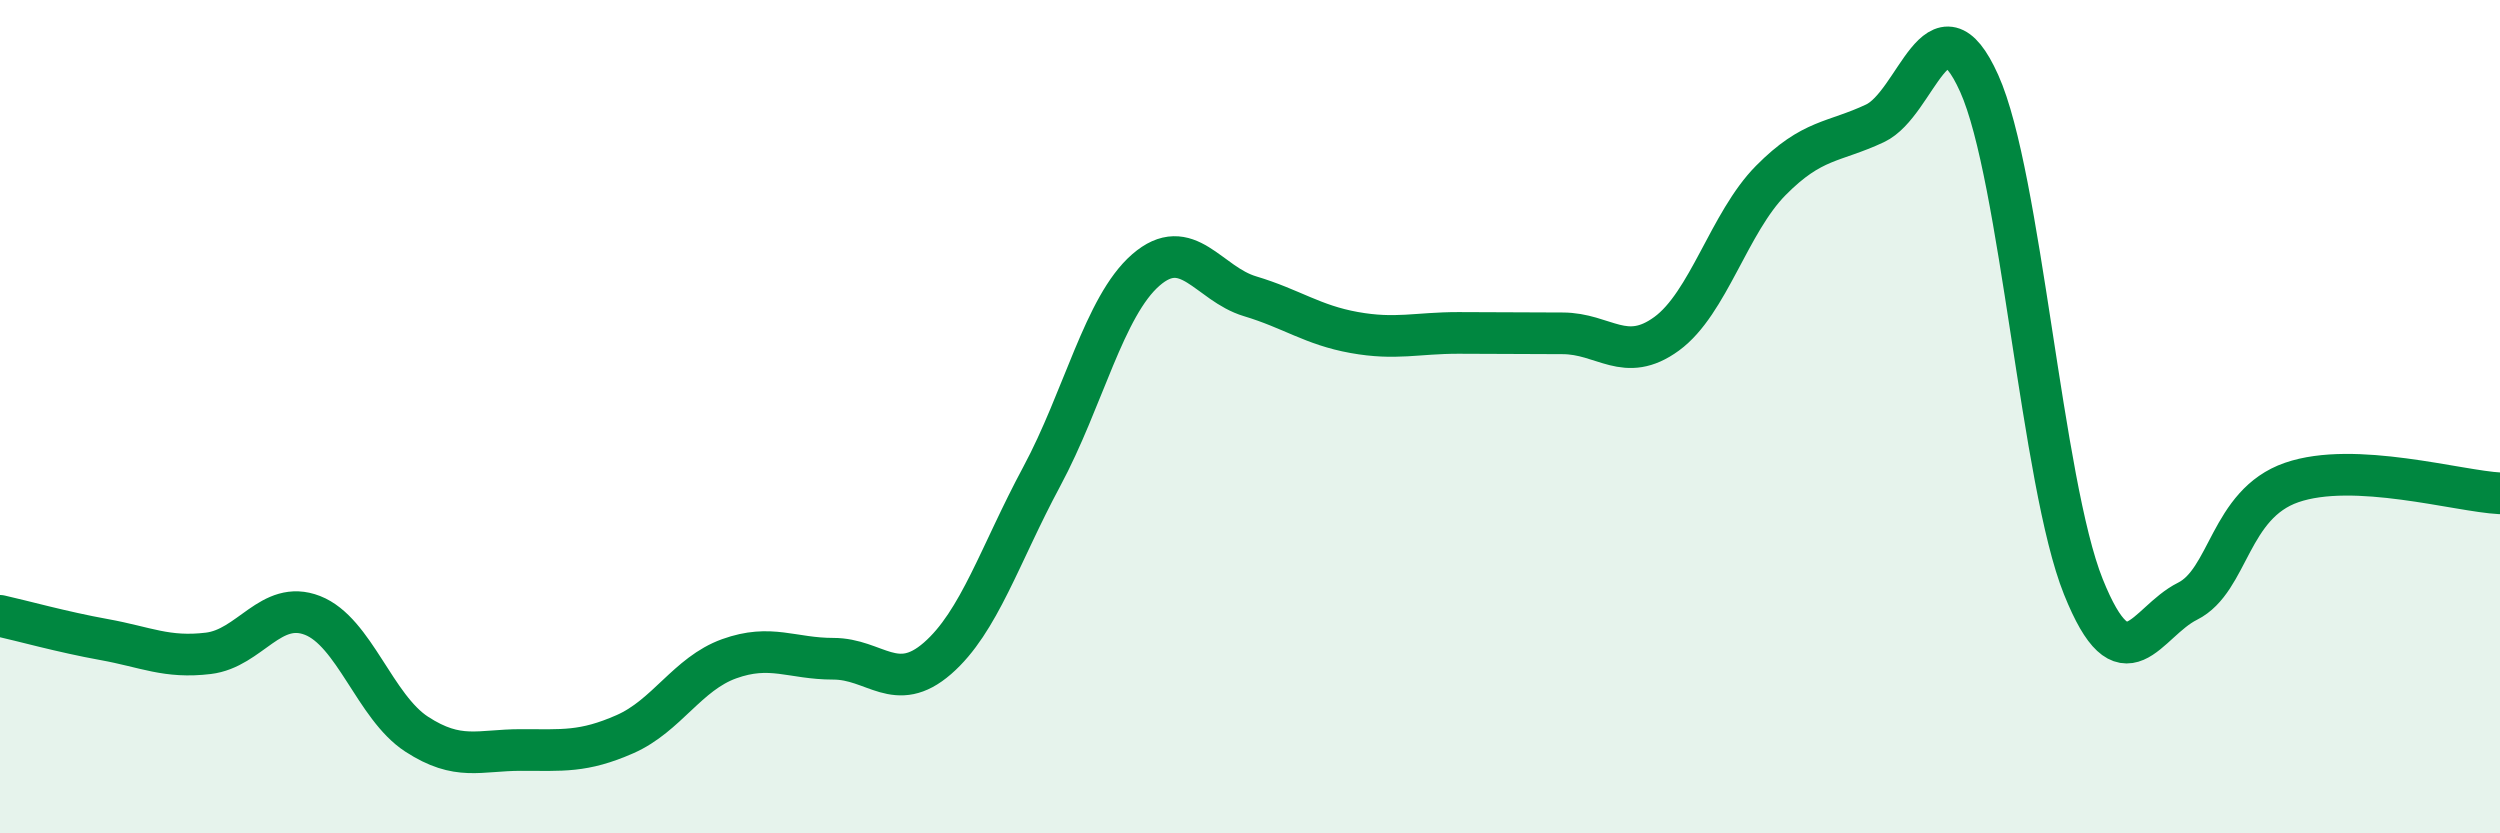
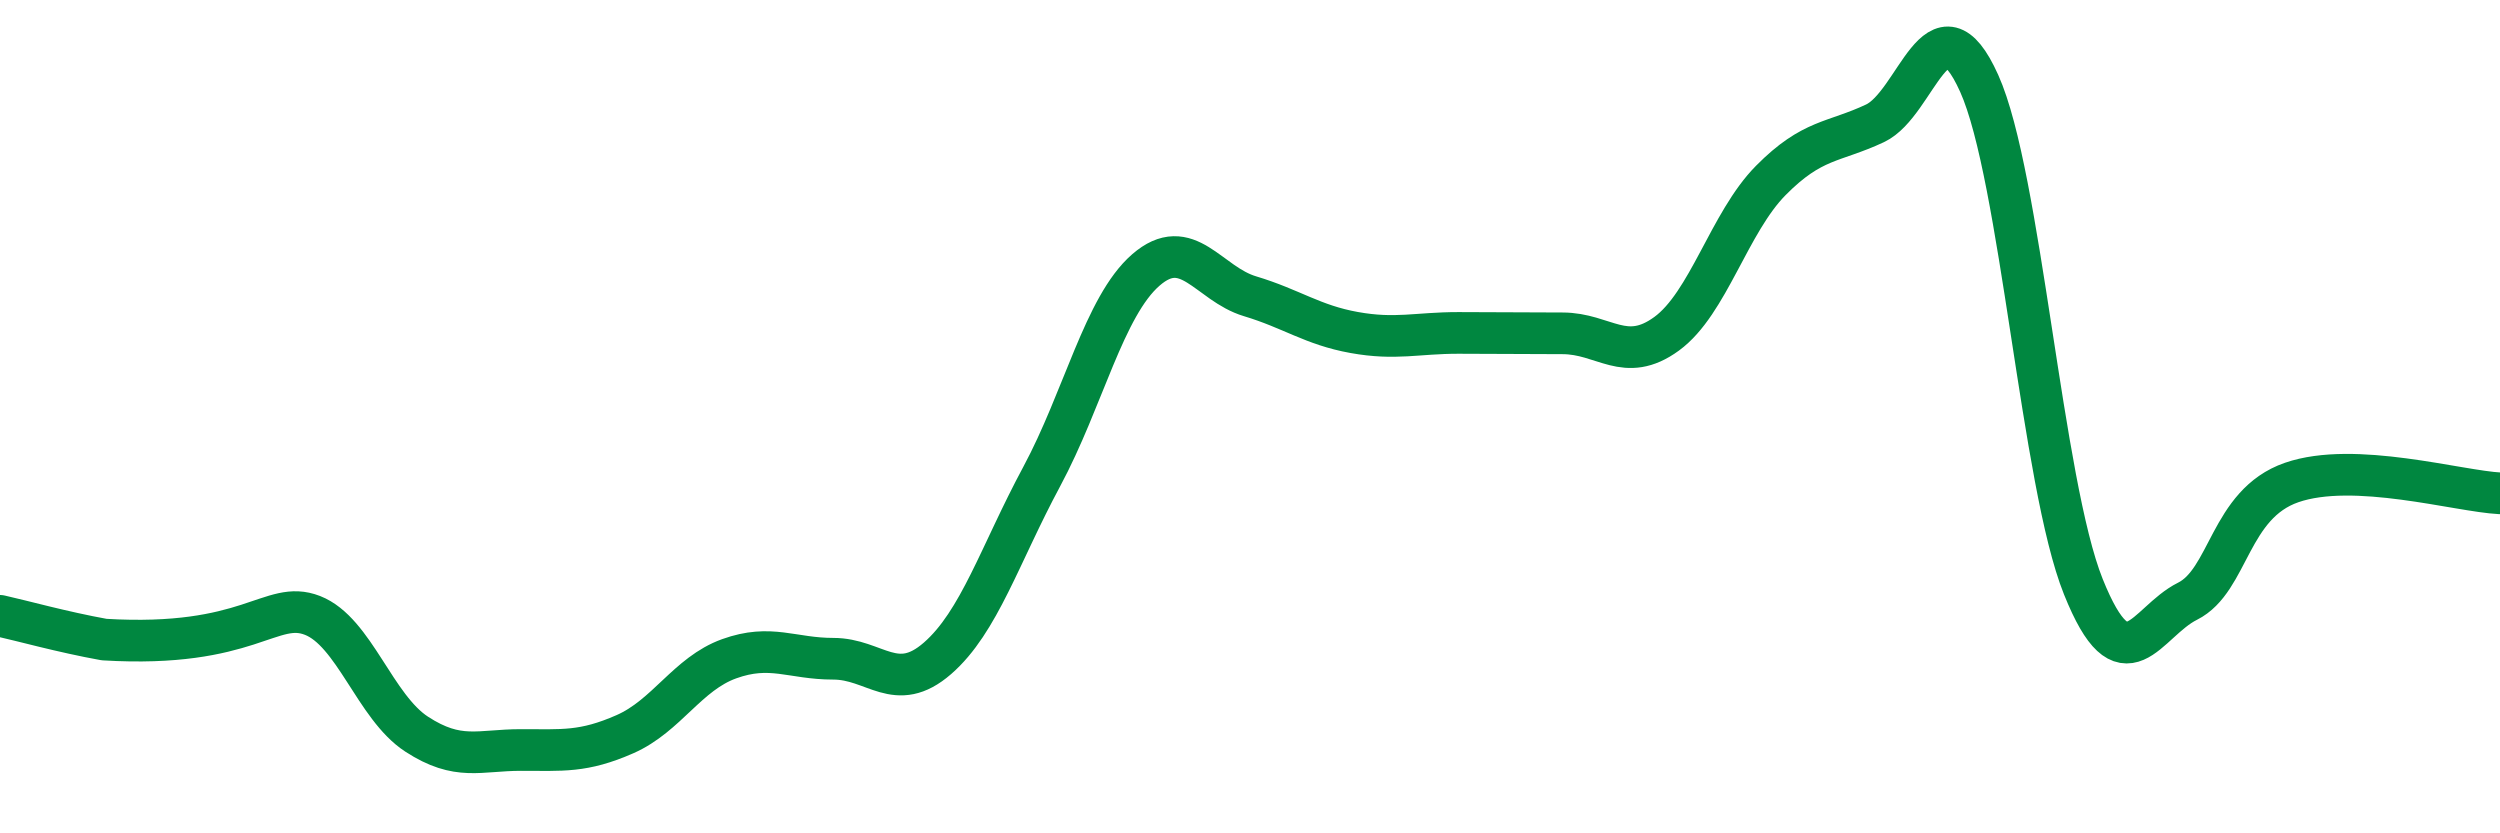
<svg xmlns="http://www.w3.org/2000/svg" width="60" height="20" viewBox="0 0 60 20">
-   <path d="M 0,14.78 C 0.5,14.89 1.5,15.17 2.5,15.35 C 3.5,15.53 4,15.8 5,15.68 C 6,15.56 6.5,14.38 7.5,14.77 C 8.5,15.16 9,16.97 10,17.62 C 11,18.27 11.5,18 12.5,18 C 13.5,18 14,18.06 15,17.62 C 16,17.18 16.5,16.17 17.5,15.81 C 18.5,15.45 19,15.81 20,15.81 C 21,15.81 21.5,16.67 22.5,15.8 C 23.5,14.93 24,13.3 25,11.44 C 26,9.58 26.5,7.35 27.5,6.48 C 28.5,5.61 29,6.81 30,7.11 C 31,7.41 31.5,7.8 32.5,7.98 C 33.5,8.16 34,7.99 35,7.99 C 36,7.99 36.5,8 37.5,8 C 38.5,8 39,8.74 40,8.01 C 41,7.28 41.5,5.34 42.5,4.33 C 43.5,3.32 44,3.43 45,2.96 C 46,2.49 46.5,-0.22 47.5,2 C 48.5,4.22 49,11.59 50,14.08 C 51,16.57 51.5,14.93 52.5,14.43 C 53.5,13.93 53.5,12.1 55,11.58 C 56.5,11.06 59,11.79 60,11.84L60 20L0 20Z" fill="#008740" opacity="0.1" stroke-linecap="round" stroke-linejoin="round" />
-   <path d="M 0,14.78 C 0.5,14.89 1.5,15.17 2.5,15.35 C 3.5,15.53 4,15.8 5,15.68 C 6,15.56 6.5,14.38 7.5,14.77 C 8.5,15.16 9,16.97 10,17.62 C 11,18.27 11.5,18 12.5,18 C 13.5,18 14,18.06 15,17.62 C 16,17.18 16.5,16.17 17.5,15.81 C 18.5,15.45 19,15.81 20,15.81 C 21,15.81 21.5,16.67 22.5,15.8 C 23.5,14.93 24,13.3 25,11.44 C 26,9.58 26.5,7.35 27.5,6.48 C 28.5,5.61 29,6.81 30,7.11 C 31,7.41 31.5,7.8 32.5,7.98 C 33.5,8.16 34,7.99 35,7.99 C 36,7.99 36.5,8 37.5,8 C 38.5,8 39,8.74 40,8.01 C 41,7.28 41.5,5.34 42.5,4.33 C 43.5,3.32 44,3.43 45,2.96 C 46,2.49 46.5,-0.22 47.5,2 C 48.5,4.22 49,11.59 50,14.08 C 51,16.57 51.5,14.93 52.5,14.43 C 53.5,13.93 53.5,12.1 55,11.58 C 56.5,11.06 59,11.79 60,11.84" stroke="#008740" stroke-width="1" fill="none" stroke-linecap="round" stroke-linejoin="round" />
+   <path d="M 0,14.78 C 0.5,14.89 1.5,15.17 2.5,15.35 C 6,15.56 6.5,14.38 7.5,14.77 C 8.5,15.16 9,16.97 10,17.62 C 11,18.27 11.5,18 12.5,18 C 13.5,18 14,18.06 15,17.62 C 16,17.18 16.5,16.17 17.5,15.81 C 18.5,15.45 19,15.81 20,15.81 C 21,15.81 21.5,16.67 22.5,15.8 C 23.5,14.93 24,13.3 25,11.44 C 26,9.58 26.5,7.35 27.5,6.48 C 28.5,5.61 29,6.81 30,7.11 C 31,7.41 31.5,7.8 32.5,7.98 C 33.5,8.16 34,7.99 35,7.99 C 36,7.99 36.5,8 37.5,8 C 38.5,8 39,8.74 40,8.01 C 41,7.28 41.5,5.34 42.5,4.33 C 43.5,3.32 44,3.43 45,2.96 C 46,2.49 46.5,-0.22 47.5,2 C 48.5,4.22 49,11.59 50,14.08 C 51,16.57 51.5,14.93 52.5,14.43 C 53.5,13.93 53.5,12.1 55,11.58 C 56.5,11.06 59,11.79 60,11.84" stroke="#008740" stroke-width="1" fill="none" stroke-linecap="round" stroke-linejoin="round" />
</svg>